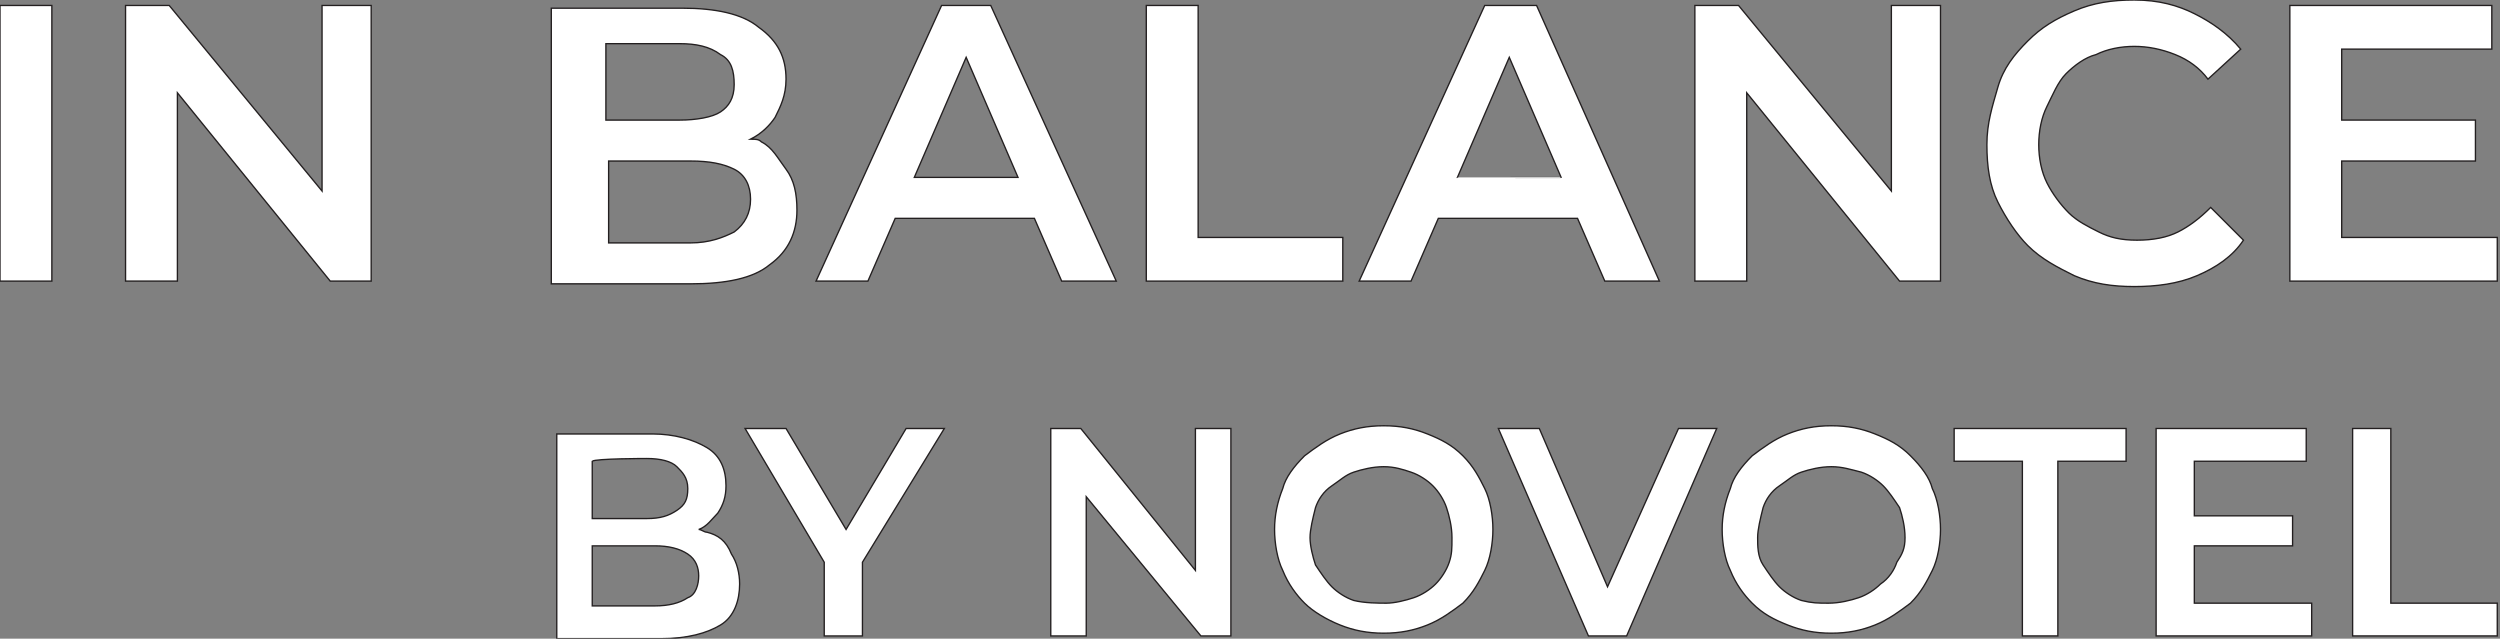
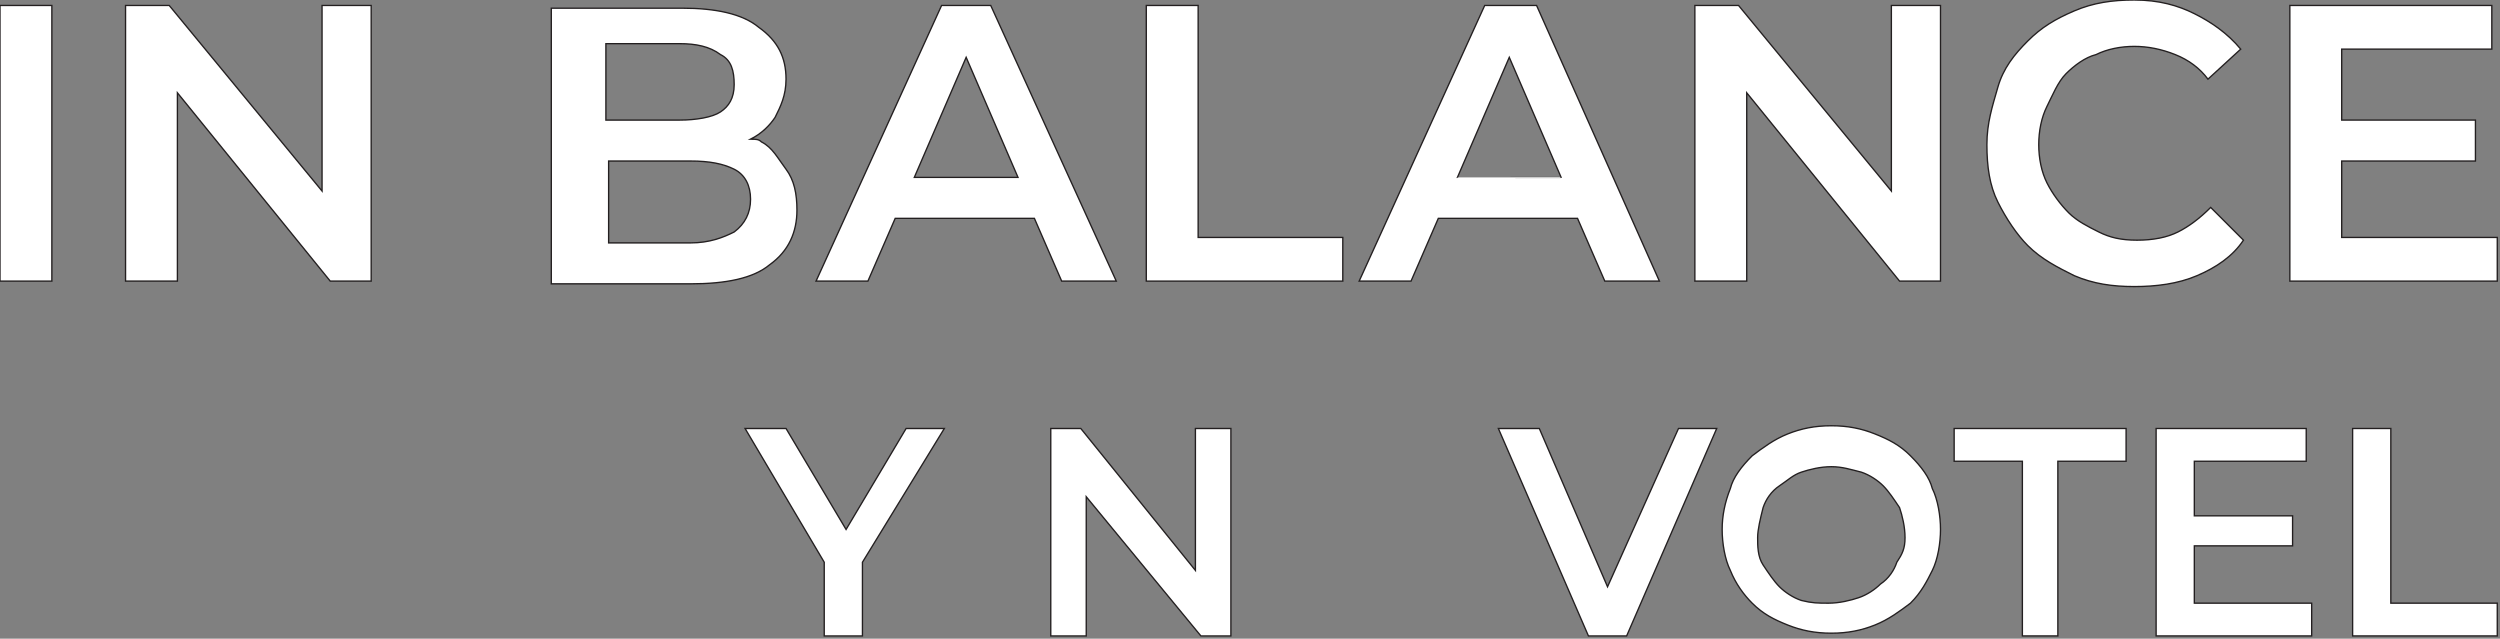
<svg xmlns="http://www.w3.org/2000/svg" version="1.1" id="Layer_1" x="0px" y="0px" width="91.6px" height="23.4px" viewBox="0 0 91.6 23.4" style="enable-background:new 0 0 91.6 23.4;" xml:space="preserve">
  <rect x="0" y="0" width="91.6" height="23.4" fill="#808080" stroke="none" />
  <style type="text/css">
	.st0{fill:#FFFFFF;stroke:#231F20;stroke-width:5.000000e-02;stroke-miterlimit:5;}
</style>
  <g>
    <rect x="0" y="0.2" class="st0" width="1.9" height="10.1" />
    <polygon class="st0" points="11.8,7 6.2,0.2 4.6,0.2 4.6,10.3 6.5,10.3 6.5,3.4 12.1,10.3 13.6,10.3 13.6,0.2 11.8,0.2  " />
    <path class="st0" d="M27.9,5.2c-0.1-0.1-0.2-0.1-0.4-0.1c0.4-0.2,0.7-0.5,0.9-0.8c0.2-0.4,0.4-0.8,0.4-1.4c0-0.8-0.3-1.4-1-1.9   c-0.6-0.5-1.6-0.7-2.8-0.7h-4.8v10.1h5.1c1.3,0,2.3-0.2,2.9-0.7c0.7-0.5,1-1.2,1-2c0-0.6-0.1-1.1-0.4-1.5S28.3,5.4,27.9,5.2   L27.9,5.2z M24.9,1.6c0.6,0,1.1,0.1,1.5,0.4c0.4,0.2,0.5,0.6,0.5,1.1s-0.2,0.8-0.5,1s-0.9,0.3-1.5,0.3h-2.7V1.6H24.9z M26.9,8.5   c-0.4,0.2-0.9,0.4-1.6,0.4h-3V5.9h3c0.7,0,1.2,0.1,1.6,0.3c0.4,0.2,0.6,0.6,0.6,1.1S27.3,8.2,26.9,8.5z" />
    <path class="st0" d="M34.5,0.2l-4.6,10.1h1.9l1-2.3h5.1l1,2.3h2L36.3,0.2H34.5L34.5,0.2z M33.5,6.5l1.9-4.4l1.9,4.4   C37.3,6.5,33.5,6.5,33.5,6.5z" />
    <polygon class="st0" points="43.9,0.2 42,0.2 42,10.3 49.2,10.3 49.2,8.7 43.9,8.7  " />
    <path class="st0" d="M54.4,0.2l-4.6,10.1h1.9l1-2.3h5.1l1,2.3h2L56.3,0.2H54.4z M53.4,6.5l1.9-4.4l1.9,4.4   C57.2,6.5,53.4,6.5,53.4,6.5z" />
    <polygon class="st0" points="69.3,7 63.7,0.2 62.1,0.2 62.1,10.3 64,10.3 64,3.4 69.6,10.3 71.1,10.3 71.1,0.2 69.3,0.2  " />
    <path class="st0" d="M75.7,2.7c0.3-0.3,0.7-0.6,1.1-0.7c0.4-0.2,0.9-0.3,1.4-0.3s1,0.1,1.5,0.3s0.9,0.5,1.2,0.9l1.2-1.1   c-0.5-0.6-1.1-1-1.7-1.3C79.8,0.2,79.1,0,78.2,0c-0.8,0-1.5,0.1-2.2,0.4c-0.7,0.3-1.2,0.6-1.7,1.1s-0.9,1-1.1,1.7s-0.4,1.3-0.4,2.1   s0.1,1.5,0.4,2.1c0.3,0.6,0.7,1.2,1.1,1.6c0.5,0.5,1.1,0.8,1.7,1.1c0.7,0.3,1.4,0.4,2.2,0.4c0.8,0,1.6-0.1,2.3-0.4   c0.7-0.3,1.3-0.7,1.7-1.3L81,7.6c-0.4,0.4-0.8,0.7-1.2,0.9c-0.4,0.2-0.9,0.3-1.5,0.3s-1-0.1-1.4-0.3c-0.4-0.2-0.8-0.4-1.1-0.7   c-0.3-0.3-0.6-0.7-0.8-1.1c-0.2-0.4-0.3-0.9-0.3-1.4s0.1-1,0.3-1.4S75.4,3,75.7,2.7L75.7,2.7z" />
    <polygon class="st0" points="85.8,8.7 85.8,5.9 90.7,5.9 90.7,4.4 85.8,4.4 85.8,1.8 91.3,1.8 91.3,0.2 83.9,0.2 83.9,10.3    91.5,10.3 91.5,8.7  " />
-     <path class="st0" d="M25.9,19.5c-0.1,0-0.2-0.1-0.3-0.1c0.3-0.1,0.5-0.4,0.7-0.6c0.2-0.3,0.3-0.6,0.3-1c0-0.6-0.2-1.1-0.7-1.4   s-1.2-0.5-2-0.5h-3.5v7.5h3.8c1,0,1.7-0.2,2.2-0.5s0.7-0.9,0.7-1.5c0-0.4-0.1-0.8-0.3-1.1C26.6,19.8,26.3,19.6,25.9,19.5z    M23.7,16.8c0.5,0,0.9,0.1,1.1,0.3s0.4,0.4,0.4,0.8s-0.1,0.6-0.4,0.8s-0.6,0.3-1.1,0.3h-2v-2.1C21.8,16.8,23.7,16.8,23.7,16.8z    M25.2,21.9c-0.3,0.2-0.7,0.3-1.2,0.3h-2.3V20H24c0.5,0,0.9,0.1,1.2,0.3c0.3,0.2,0.4,0.5,0.4,0.8S25.5,21.8,25.2,21.9z" />
    <polygon class="st0" points="33.2,15.7 31,19.4 28.8,15.7 27.3,15.7 30.2,20.6 30.2,23.3 31.6,23.3 31.6,20.6 34.6,15.7  " />
    <polygon class="st0" points="43.8,20.9 39.6,15.7 38.5,15.7 38.5,23.3 39.8,23.3 39.8,18.2 44,23.3 45.1,23.3 45.1,15.7 43.8,15.7     " />
-     <path class="st0" d="M53.6,16.7c-0.4-0.4-0.8-0.6-1.3-0.8c-0.5-0.2-1-0.3-1.6-0.3s-1.1,0.1-1.6,0.3c-0.5,0.2-0.9,0.5-1.3,0.8   c-0.4,0.4-0.7,0.8-0.8,1.2c-0.2,0.5-0.3,1-0.3,1.5s0.1,1.1,0.3,1.5c0.2,0.5,0.5,0.9,0.8,1.2s0.8,0.6,1.3,0.8c0.5,0.2,1,0.3,1.6,0.3   s1.1-0.1,1.6-0.3s0.9-0.5,1.3-0.8c0.4-0.4,0.6-0.8,0.8-1.2s0.3-1,0.3-1.5s-0.1-1.1-0.3-1.5S54,17.1,53.6,16.7L53.6,16.7z    M53.1,20.6c-0.1,0.3-0.3,0.6-0.5,0.8c-0.2,0.2-0.5,0.4-0.8,0.5c-0.3,0.1-0.7,0.2-1,0.2S50,22.1,49.6,22c-0.3-0.1-0.6-0.3-0.8-0.5   c-0.2-0.2-0.4-0.5-0.6-0.8c-0.1-0.3-0.2-0.7-0.2-1s0.1-0.7,0.2-1.1c0.1-0.3,0.3-0.6,0.6-0.8s0.5-0.4,0.8-0.5   c0.3-0.1,0.7-0.2,1.1-0.2s0.7,0.1,1,0.2c0.3,0.1,0.6,0.3,0.8,0.5s0.4,0.5,0.5,0.8s0.2,0.7,0.2,1.1S53.2,20.3,53.1,20.6L53.1,20.6z" />
    <polygon class="st0" points="58.9,21.5 56.4,15.7 54.9,15.7 58.2,23.3 59.6,23.3 62.9,15.7 61.5,15.7  " />
    <path class="st0" d="M70,16.7c-0.4-0.4-0.8-0.6-1.3-0.8c-0.5-0.2-1-0.3-1.6-0.3s-1.1,0.1-1.6,0.3c-0.5,0.2-0.9,0.5-1.3,0.8   c-0.4,0.4-0.7,0.8-0.8,1.2c-0.2,0.5-0.3,1-0.3,1.5s0.1,1.1,0.3,1.5c0.2,0.5,0.5,0.9,0.8,1.2c0.4,0.4,0.8,0.6,1.3,0.8   c0.5,0.2,1,0.3,1.6,0.3s1.1-0.1,1.6-0.3c0.5-0.2,0.9-0.5,1.3-0.8c0.4-0.4,0.6-0.8,0.8-1.2s0.3-1,0.3-1.5s-0.1-1.1-0.3-1.5   C70.7,17.5,70.4,17.1,70,16.7L70,16.7z M69.5,20.6c-0.1,0.3-0.3,0.6-0.6,0.8c-0.2,0.2-0.5,0.4-0.8,0.5s-0.7,0.2-1.1,0.2   S66.4,22.1,66,22c-0.3-0.1-0.6-0.3-0.8-0.5c-0.2-0.2-0.4-0.5-0.6-0.8s-0.2-0.7-0.2-1s0.1-0.7,0.2-1.1c0.1-0.3,0.3-0.6,0.6-0.8   s0.5-0.4,0.8-0.5c0.3-0.1,0.7-0.2,1.1-0.2s0.7,0.1,1.1,0.2c0.3,0.1,0.6,0.3,0.8,0.5s0.4,0.5,0.6,0.8c0.1,0.3,0.2,0.7,0.2,1.1   S69.7,20.3,69.5,20.6L69.5,20.6z" />
    <polygon class="st0" points="71.6,16.9 74.1,16.9 74.1,23.3 75.4,23.3 75.4,16.9 77.9,16.9 77.9,15.7 71.6,15.7  " />
    <polygon class="st0" points="80.4,20 84,20 84,18.9 80.4,18.9 80.4,16.9 84.5,16.9 84.5,15.7 79,15.7 79,23.3 84.7,23.3 84.7,22.1    80.4,22.1  " />
    <polygon class="st0" points="87.6,22.1 87.6,15.7 86.2,15.7 86.2,23.3 91.5,23.3 91.5,22.1  " />
  </g>
</svg>